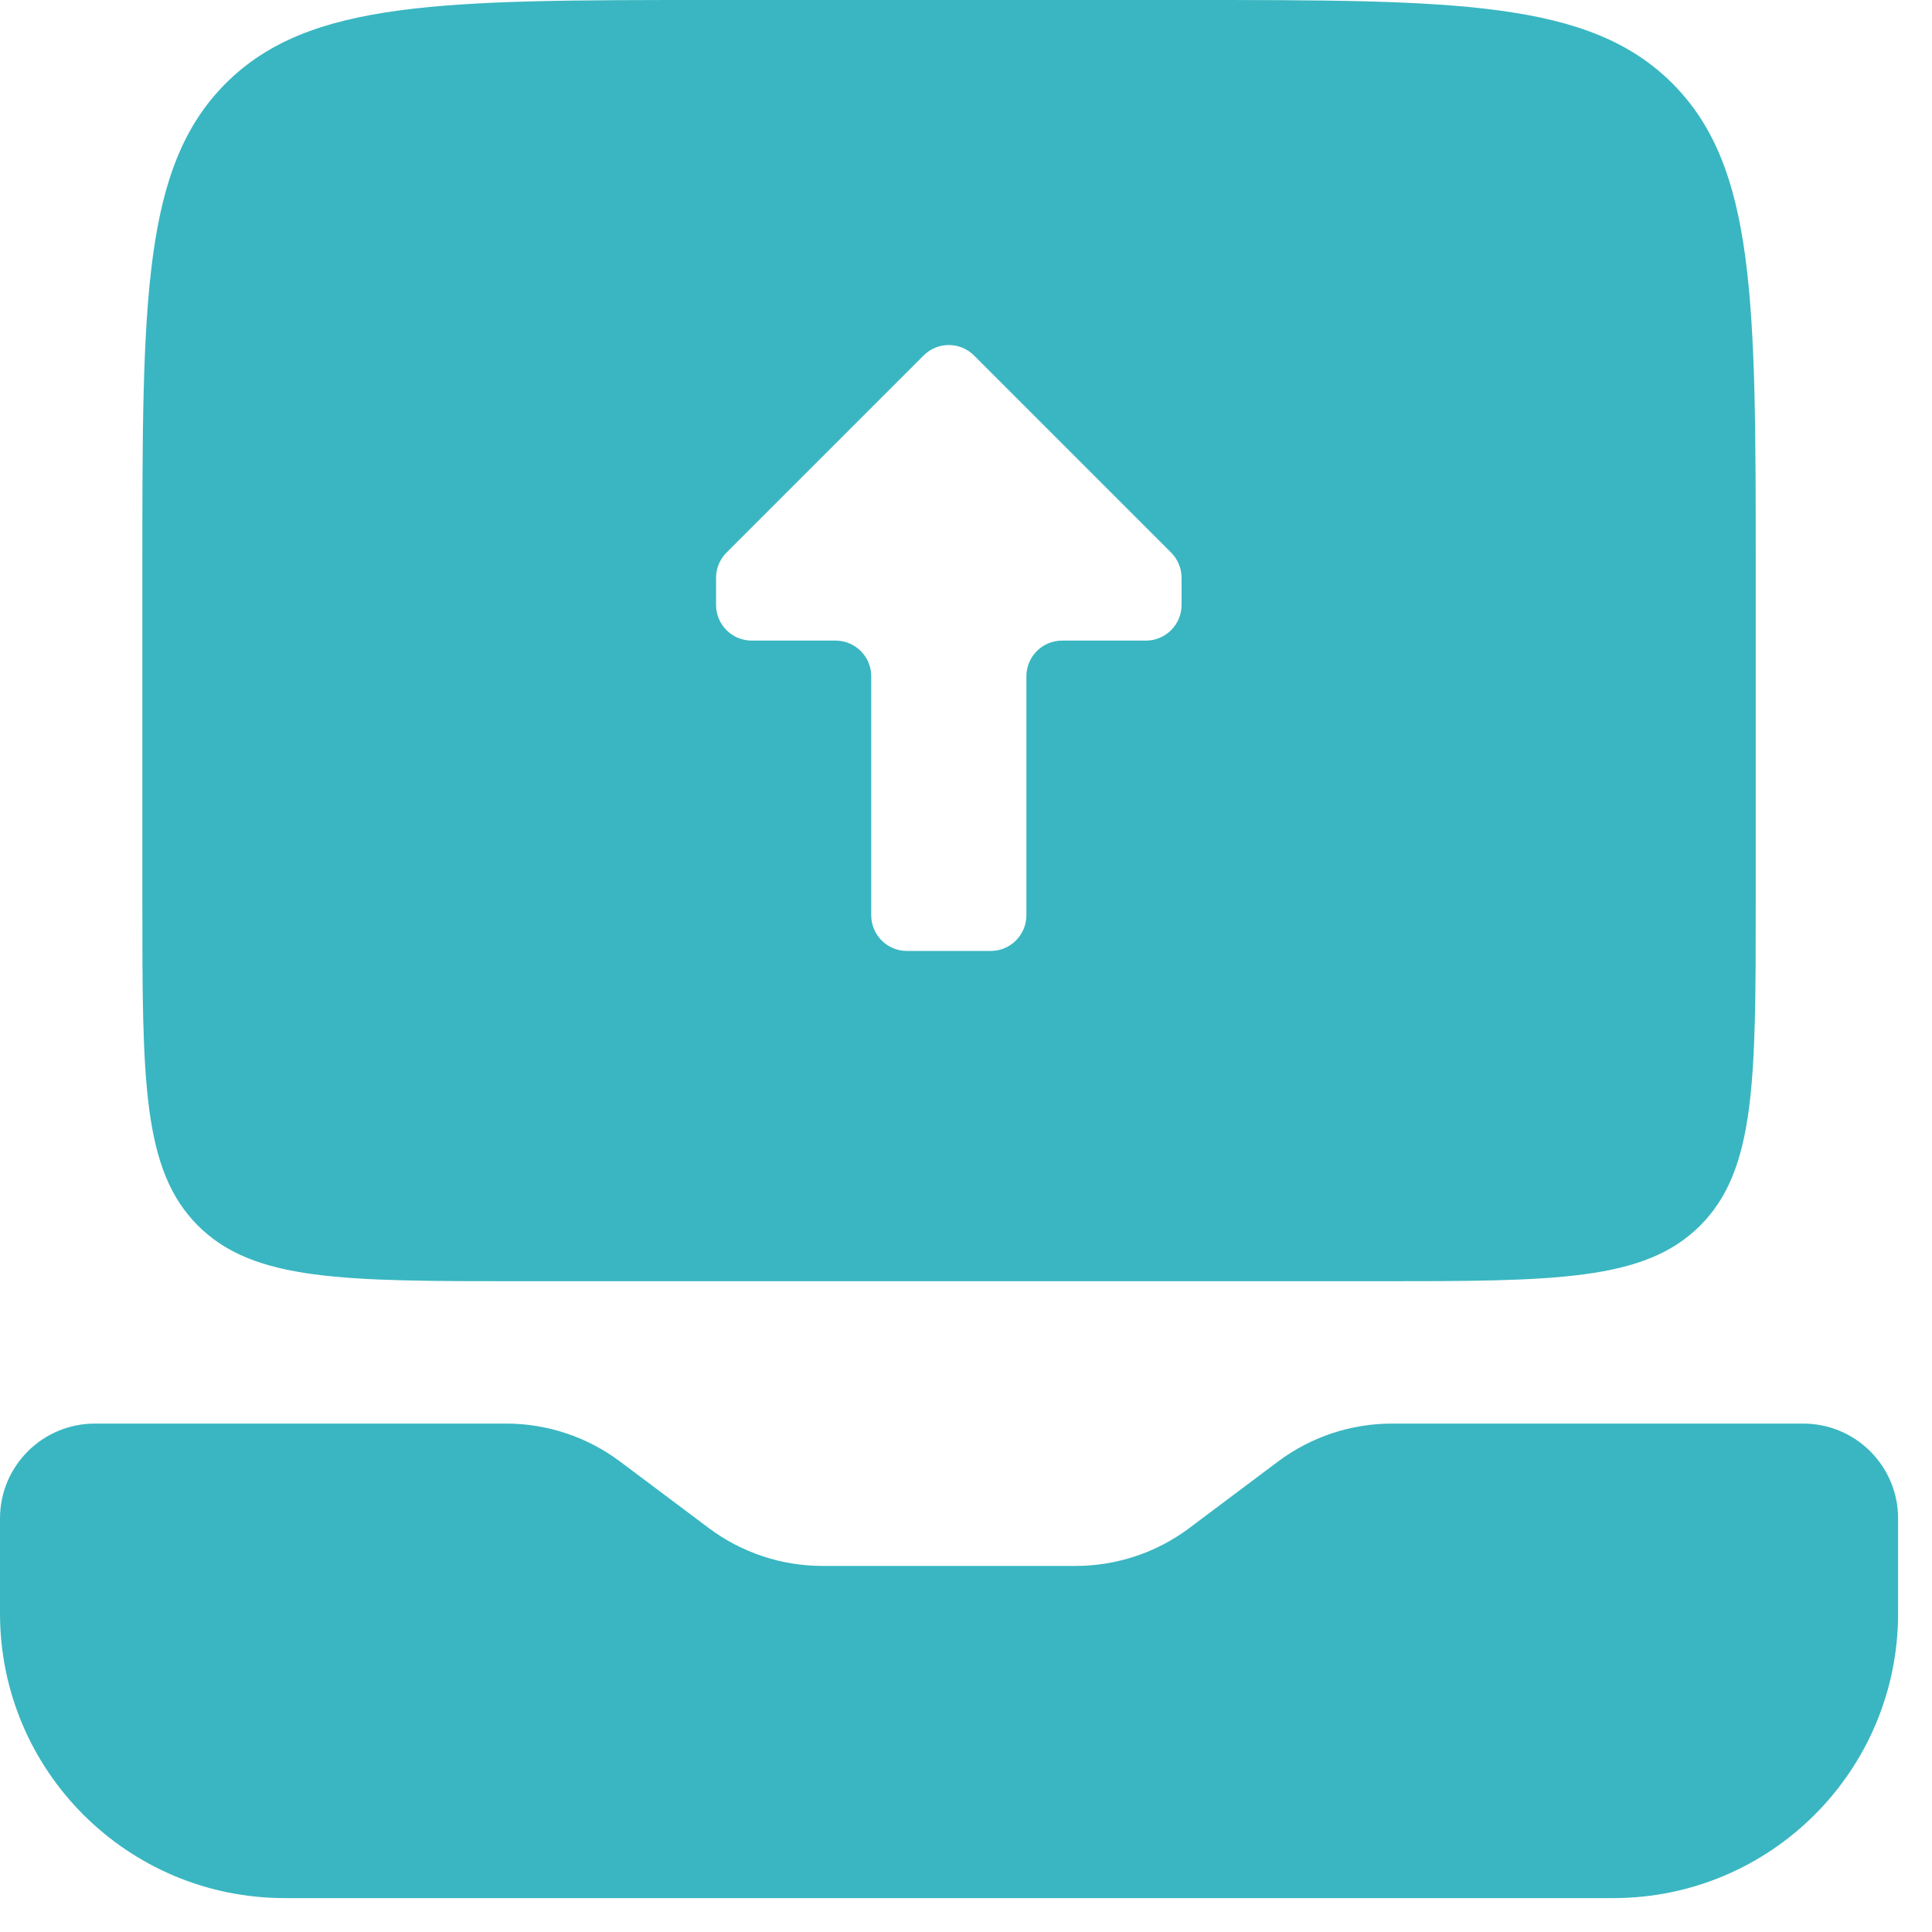
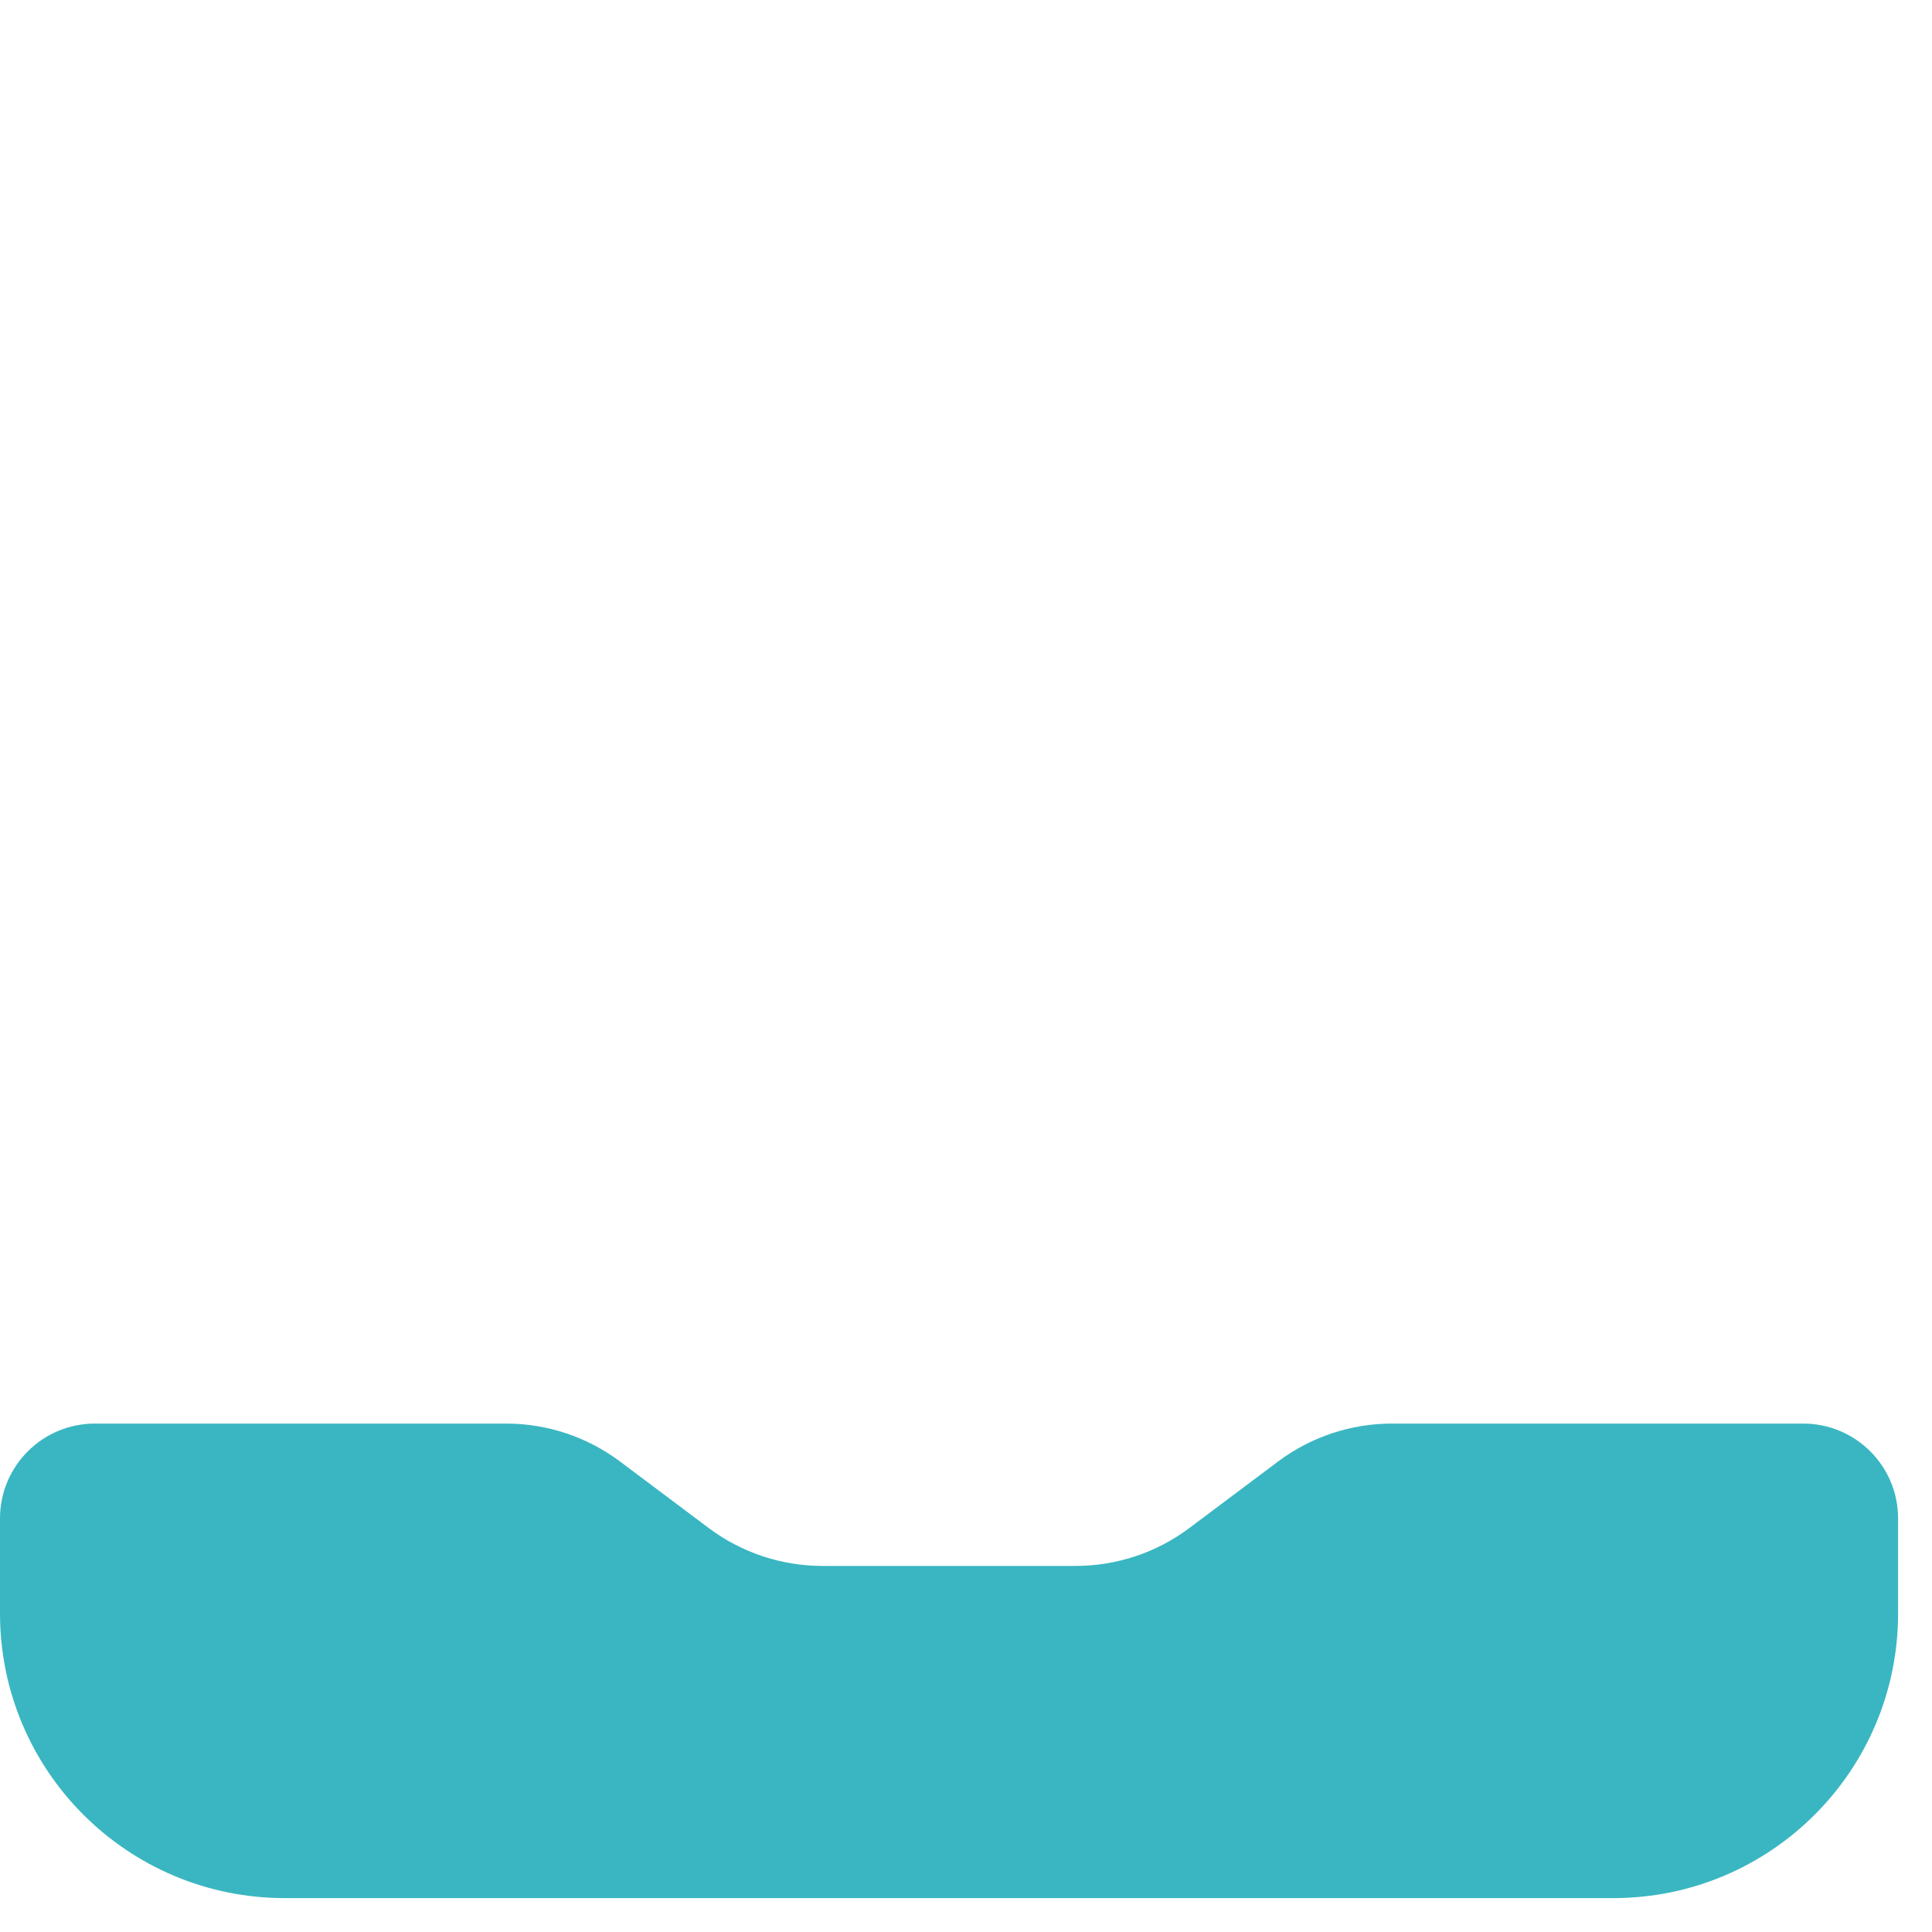
<svg xmlns="http://www.w3.org/2000/svg" width="38" height="38" viewBox="0 0 38 38" fill="none">
  <path d="M9.955 28C10.763 28 11.549 28.262 12.195 28.746L13.938 30.053C14.584 30.538 15.37 30.8 16.178 30.8H21.155C21.963 30.8 22.749 30.538 23.395 30.053L25.138 28.746C25.784 28.262 26.57 28 27.378 28H35.466C36.497 28 37.333 28.835 37.333 29.866V31.733C37.333 34.826 34.826 37.333 31.733 37.333H5.6C2.507 37.333 9.23586e-06 34.826 0 31.733V29.866C9.23629e-06 28.835 0.836 28 1.867 28H9.955Z" fill="#39B6C1" />
-   <path fill-rule="evenodd" clip-rule="evenodd" d="M23.333 0C28.613 0 31.253 -1.31377e-05 32.893 1.64C34.533 3.28 34.533 5.92 34.533 11.2V17.733C34.533 21.253 34.533 23.013 33.44 24.106C32.346 25.2 30.586 25.2 27.066 25.2H10.267C6.747 25.2 4.987 25.2 3.893 24.106C2.8 23.013 2.8 21.253 2.8 17.733V11.2C2.8 5.92 2.8 3.28 4.44 1.64C6.08 -1.50603e-05 8.72 0 14 0H23.333ZM19.158 6.992C18.884 6.718 18.44 6.718 18.166 6.992L14.29 10.868C14.158 11 14.084 11.178 14.084 11.365V11.898C14.084 12.286 14.398 12.6 14.786 12.6H16.434C16.822 12.6 17.136 12.914 17.136 13.302V18.002C17.136 18.39 17.45 18.704 17.838 18.704H19.486C19.873 18.704 20.188 18.39 20.188 18.002V13.302C20.188 12.914 20.502 12.6 20.89 12.6H22.538C22.925 12.6 23.24 12.286 23.24 11.898V11.365C23.24 11.178 23.166 11 23.034 10.868L19.158 6.992Z" fill="#39B6C1" />
</svg>